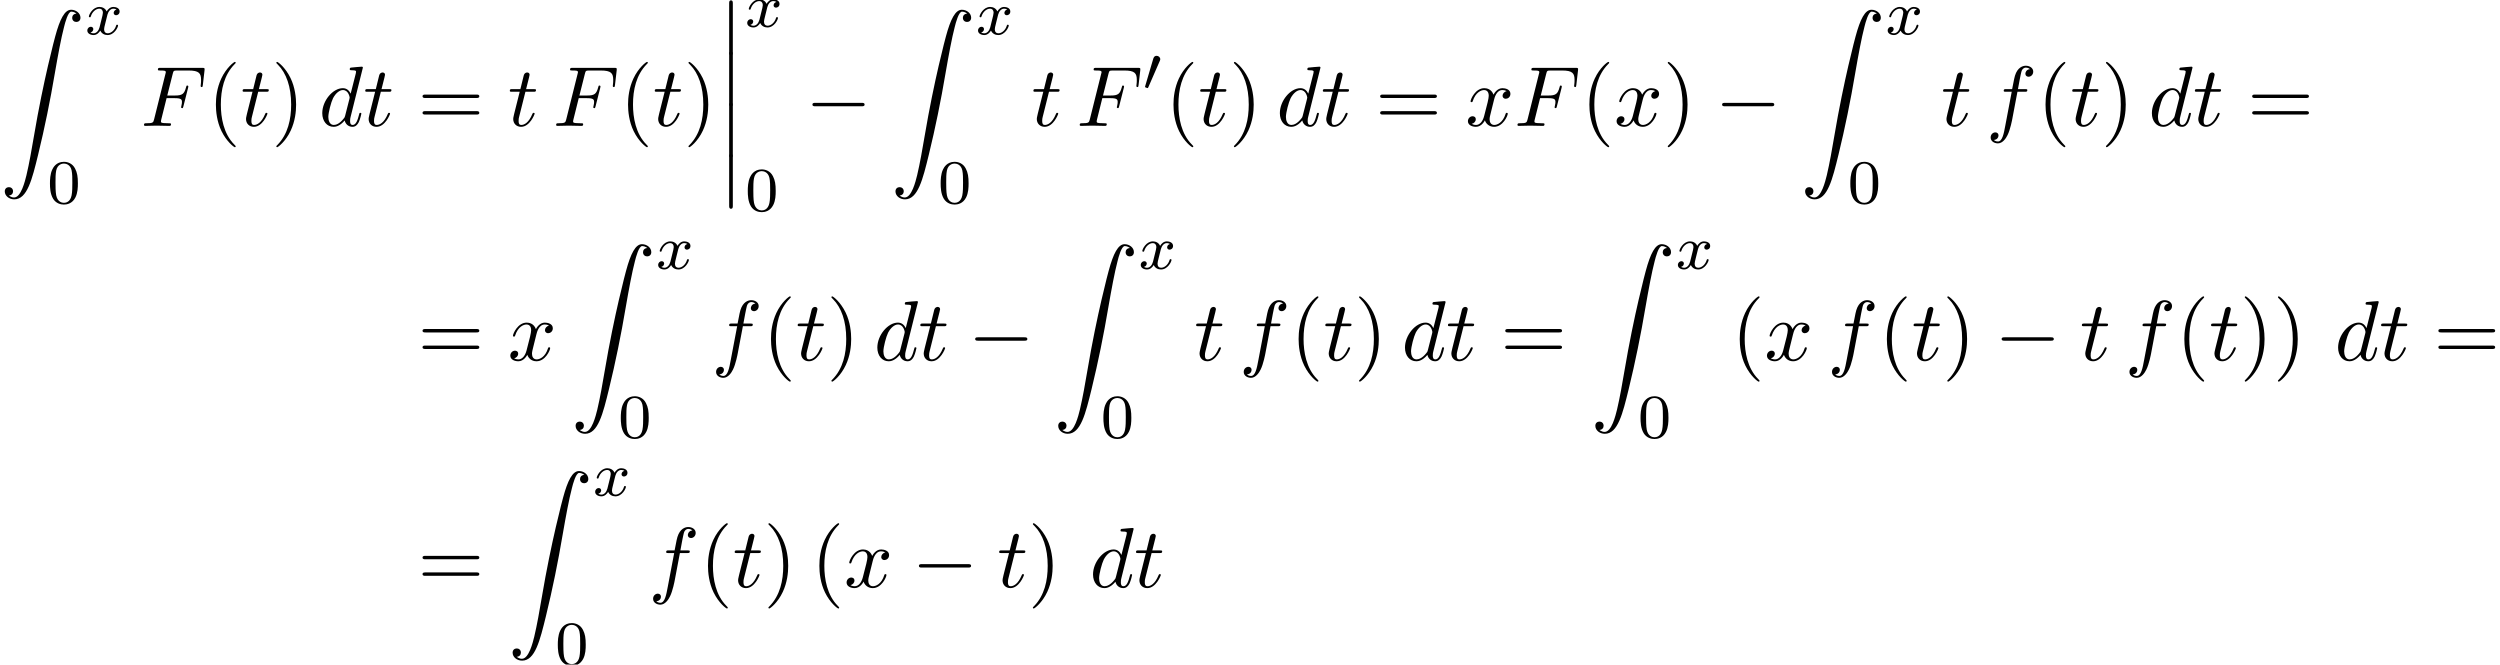
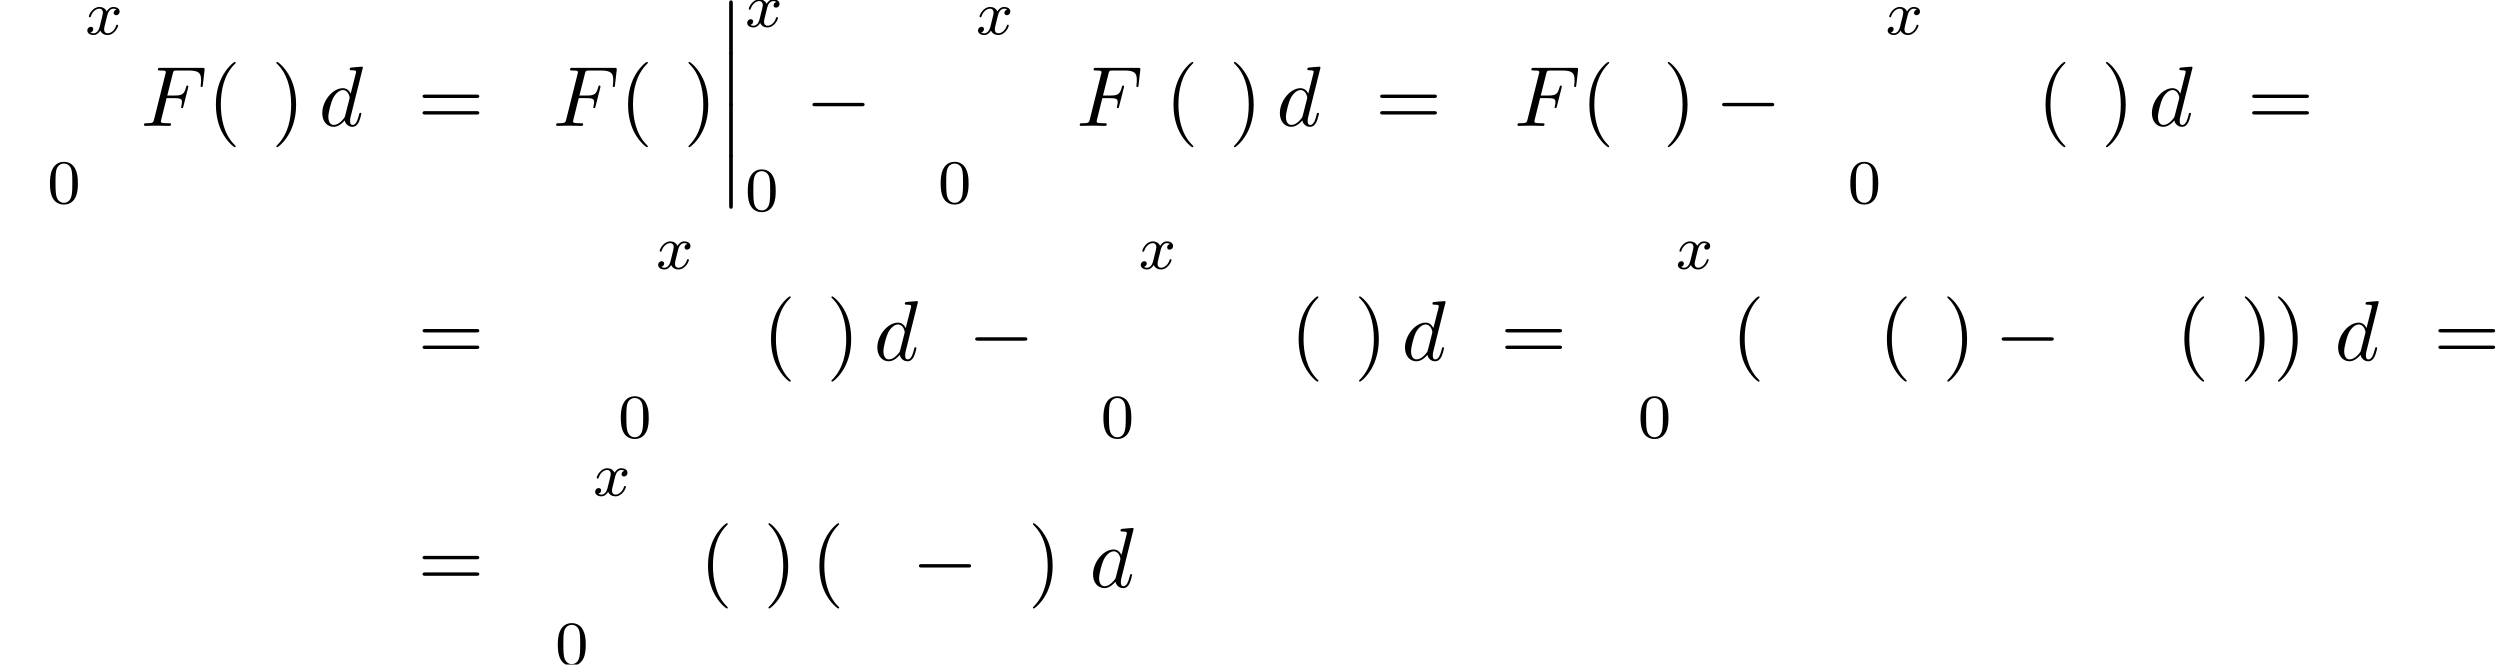
<svg xmlns="http://www.w3.org/2000/svg" xmlns:xlink="http://www.w3.org/1999/xlink" version="1.1" width="319.621pt" height="84.962pt" viewBox="73.316 80.697 319.621 84.962">
  <defs>
-     <path id="g1-48" d="M2.112-3.778C2.152-3.881 2.184-3.937 2.184-4.017C2.184-4.28 1.945-4.455 1.722-4.455C1.403-4.455 1.315-4.176 1.283-4.065L.271-.63C.239-.534 .239-.51 .239-.502C.239-.43 .287-.414 .367-.391C.51-.327 .526-.327 .542-.327C.566-.327 .614-.327 .669-.462L2.112-3.778Z" />
    <path id="g0-12" d="M1.582 6.371C1.582 6.545 1.582 6.775 1.811 6.775C2.051 6.775 2.051 6.556 2.051 6.371V.175C2.051 0 2.051-.229 1.822-.229C1.582-.229 1.582-.011 1.582 .175V6.371Z" />
-     <path id="g0-90" d="M1.135 23.749C1.484 23.727 1.669 23.487 1.669 23.215C1.669 22.855 1.396 22.68 1.145 22.68C.884 22.68 .611 22.844 .611 23.225C.611 23.782 1.156 24.24 1.822 24.24C3.48 24.24 4.102 21.687 4.876 18.524C5.716 15.076 6.425 11.596 7.015 8.095C7.418 5.771 7.822 3.589 8.193 2.182C8.324 1.647 8.695 .24 9.12 .24C9.458 .24 9.731 .447 9.775 .491C9.415 .513 9.229 .753 9.229 1.025C9.229 1.385 9.502 1.56 9.753 1.56C10.015 1.56 10.287 1.396 10.287 1.015C10.287 .425 9.698 0 9.098 0C8.269 0 7.658 1.189 7.058 3.415C7.025 3.535 5.542 9.011 4.342 16.145C4.058 17.815 3.742 19.636 3.382 21.153C3.185 21.949 2.684 24 1.8 24C1.407 24 1.145 23.749 1.135 23.749Z" />
    <path id="g2-0" d="M7.189-2.509C7.375-2.509 7.571-2.509 7.571-2.727S7.375-2.945 7.189-2.945H1.287C1.102-2.945 .905-2.945 .905-2.727S1.102-2.509 1.287-2.509H7.189Z" />
    <path id="g4-70" d="M3.305-3.545H4.364C5.182-3.545 5.269-3.371 5.269-3.055C5.269-2.978 5.269-2.847 5.193-2.52C5.171-2.465 5.16-2.422 5.16-2.4C5.16-2.313 5.225-2.269 5.291-2.269C5.4-2.269 5.4-2.302 5.455-2.498L6.055-4.865C6.087-4.985 6.087-5.007 6.087-5.04C6.087-5.062 6.065-5.16 5.956-5.16S5.836-5.105 5.793-4.931C5.564-4.08 5.313-3.884 4.385-3.884H3.393L4.091-6.655C4.189-7.036 4.2-7.08 4.68-7.08H6.12C7.462-7.08 7.713-6.72 7.713-5.88C7.713-5.629 7.713-5.585 7.68-5.291C7.658-5.149 7.658-5.127 7.658-5.095C7.658-5.04 7.691-4.964 7.789-4.964C7.909-4.964 7.92-5.029 7.942-5.236L8.16-7.124C8.193-7.418 8.138-7.418 7.865-7.418H2.52C2.302-7.418 2.193-7.418 2.193-7.2C2.193-7.08 2.291-7.08 2.498-7.08C2.902-7.08 3.207-7.08 3.207-6.884C3.207-6.84 3.207-6.818 3.153-6.622L1.713-.851C1.604-.425 1.582-.338 .72-.338C.535-.338 .415-.338 .415-.131C.415 0 .545 0 .578 0C.895 0 1.702-.033 2.018-.033C2.378-.033 3.284 0 3.644 0C3.742 0 3.873 0 3.873-.207C3.873-.295 3.807-.316 3.807-.327C3.775-.338 3.753-.338 3.502-.338C3.262-.338 3.207-.338 2.935-.36C2.618-.393 2.585-.436 2.585-.578C2.585-.6 2.585-.665 2.629-.829L3.305-3.545Z" />
    <path id="g4-100" d="M5.629-7.451C5.629-7.462 5.629-7.571 5.487-7.571C5.324-7.571 4.287-7.473 4.102-7.451C4.015-7.44 3.949-7.385 3.949-7.244C3.949-7.113 4.047-7.113 4.211-7.113C4.735-7.113 4.756-7.036 4.756-6.927L4.724-6.709L4.069-4.124C3.873-4.527 3.556-4.822 3.065-4.822C1.789-4.822 .436-3.218 .436-1.625C.436-.6 1.036 .12 1.887 .12C2.105 .12 2.651 .076 3.305-.698C3.393-.24 3.775 .12 4.298 .12C4.68 .12 4.931-.131 5.105-.48C5.291-.873 5.433-1.538 5.433-1.56C5.433-1.669 5.335-1.669 5.302-1.669C5.193-1.669 5.182-1.625 5.149-1.473C4.964-.764 4.767-.12 4.32-.12C4.025-.12 3.993-.404 3.993-.622C3.993-.884 4.015-.96 4.058-1.145L5.629-7.451ZM3.36-1.298C3.305-1.102 3.305-1.08 3.142-.895C2.662-.295 2.215-.12 1.909-.12C1.364-.12 1.211-.72 1.211-1.145C1.211-1.691 1.56-3.033 1.811-3.535C2.149-4.178 2.64-4.582 3.076-4.582C3.785-4.582 3.938-3.687 3.938-3.622S3.916-3.491 3.905-3.436L3.36-1.298Z" />
-     <path id="g4-102" d="M4.004-4.364H4.942C5.16-4.364 5.269-4.364 5.269-4.582C5.269-4.702 5.16-4.702 4.975-4.702H4.069L4.298-5.945C4.342-6.175 4.495-6.949 4.56-7.08C4.658-7.287 4.844-7.451 5.073-7.451C5.116-7.451 5.4-7.451 5.607-7.255C5.127-7.211 5.018-6.829 5.018-6.665C5.018-6.415 5.215-6.284 5.422-6.284C5.705-6.284 6.022-6.524 6.022-6.938C6.022-7.44 5.52-7.691 5.073-7.691C4.702-7.691 4.015-7.495 3.687-6.415C3.622-6.185 3.589-6.076 3.327-4.702H2.575C2.367-4.702 2.247-4.702 2.247-4.495C2.247-4.364 2.345-4.364 2.553-4.364H3.273L2.455-.055C2.258 1.004 2.073 1.996 1.505 1.996C1.462 1.996 1.189 1.996 .982 1.8C1.484 1.767 1.582 1.375 1.582 1.211C1.582 .96 1.385 .829 1.178 .829C.895 .829 .578 1.069 .578 1.484C.578 1.975 1.058 2.236 1.505 2.236C2.105 2.236 2.542 1.593 2.738 1.178C3.087 .491 3.338-.829 3.349-.905L4.004-4.364Z" />
-     <path id="g4-116" d="M2.247-4.364H3.273C3.491-4.364 3.6-4.364 3.6-4.582C3.6-4.702 3.491-4.702 3.295-4.702H2.335C2.727-6.251 2.782-6.469 2.782-6.535C2.782-6.72 2.651-6.829 2.465-6.829C2.433-6.829 2.127-6.818 2.029-6.436L1.604-4.702H.578C.36-4.702 .251-4.702 .251-4.495C.251-4.364 .338-4.364 .556-4.364H1.516C.731-1.265 .687-1.08 .687-.884C.687-.295 1.102 .12 1.691 .12C2.804 .12 3.425-1.473 3.425-1.56C3.425-1.669 3.338-1.669 3.295-1.669C3.196-1.669 3.185-1.636 3.131-1.516C2.662-.382 2.084-.12 1.713-.12C1.484-.12 1.375-.262 1.375-.622C1.375-.884 1.396-.96 1.44-1.145L2.247-4.364Z" />
-     <path id="g4-120" d="M3.644-3.295C3.709-3.578 3.96-4.582 4.724-4.582C4.778-4.582 5.04-4.582 5.269-4.44C4.964-4.385 4.745-4.113 4.745-3.851C4.745-3.676 4.865-3.469 5.16-3.469C5.4-3.469 5.749-3.665 5.749-4.102C5.749-4.669 5.105-4.822 4.735-4.822C4.102-4.822 3.72-4.244 3.589-3.993C3.316-4.713 2.727-4.822 2.411-4.822C1.276-4.822 .655-3.415 .655-3.142C.655-3.033 .764-3.033 .785-3.033C.873-3.033 .905-3.055 .927-3.153C1.298-4.309 2.018-4.582 2.389-4.582C2.596-4.582 2.978-4.484 2.978-3.851C2.978-3.513 2.793-2.782 2.389-1.255C2.215-.578 1.833-.12 1.353-.12C1.287-.12 1.036-.12 .807-.262C1.08-.316 1.32-.545 1.32-.851C1.32-1.145 1.08-1.233 .916-1.233C.589-1.233 .316-.949 .316-.6C.316-.098 .862 .12 1.342 .12C2.062 .12 2.455-.644 2.487-.709C2.618-.305 3.011 .12 3.665 .12C4.789 .12 5.411-1.287 5.411-1.56C5.411-1.669 5.313-1.669 5.28-1.669C5.182-1.669 5.16-1.625 5.138-1.549C4.778-.382 4.036-.12 3.687-.12C3.262-.12 3.087-.469 3.087-.84C3.087-1.08 3.153-1.32 3.273-1.8L3.644-3.295Z" />
    <path id="g3-120" d="M3.993-3.18C3.642-3.092 3.626-2.782 3.626-2.75C3.626-2.574 3.762-2.455 3.937-2.455S4.384-2.59 4.384-2.933C4.384-3.387 3.881-3.515 3.587-3.515C3.212-3.515 2.909-3.252 2.726-2.941C2.55-3.363 2.136-3.515 1.809-3.515C.94-3.515 .454-2.519 .454-2.295C.454-2.224 .51-2.192 .574-2.192C.669-2.192 .685-2.232 .709-2.327C.893-2.909 1.371-3.292 1.785-3.292C2.096-3.292 2.248-3.068 2.248-2.782C2.248-2.622 2.152-2.256 2.088-2C2.032-1.769 1.857-1.06 1.817-.909C1.706-.478 1.419-.143 1.06-.143C1.028-.143 .821-.143 .654-.255C1.02-.343 1.02-.677 1.02-.685C1.02-.869 .877-.98 .701-.98C.486-.98 .255-.797 .255-.494C.255-.128 .646 .08 1.052 .08C1.474 .08 1.769-.239 1.913-.494C2.088-.104 2.455 .08 2.837 .08C3.706 .08 4.184-.917 4.184-1.14C4.184-1.219 4.121-1.243 4.065-1.243C3.969-1.243 3.953-1.188 3.929-1.108C3.77-.574 3.316-.143 2.853-.143C2.59-.143 2.399-.319 2.399-.654C2.399-.813 2.447-.996 2.558-1.443C2.614-1.682 2.79-2.383 2.829-2.534C2.941-2.949 3.22-3.292 3.579-3.292C3.618-3.292 3.826-3.292 3.993-3.18Z" />
    <path id="g5-48" d="M3.897-2.542C3.897-3.395 3.81-3.913 3.547-4.423C3.196-5.125 2.55-5.3 2.112-5.3C1.108-5.3 .741-4.551 .63-4.328C.343-3.746 .327-2.957 .327-2.542C.327-2.016 .351-1.211 .733-.574C1.1 .016 1.69 .167 2.112 .167C2.495 .167 3.18 .048 3.579-.741C3.873-1.315 3.897-2.024 3.897-2.542ZM2.112-.056C1.841-.056 1.291-.183 1.124-1.02C1.036-1.474 1.036-2.224 1.036-2.638C1.036-3.188 1.036-3.746 1.124-4.184C1.291-4.997 1.913-5.077 2.112-5.077C2.383-5.077 2.933-4.941 3.092-4.216C3.188-3.778 3.188-3.18 3.188-2.638C3.188-2.168 3.188-1.451 3.092-1.004C2.925-.167 2.375-.056 2.112-.056Z" />
    <path id="g6-40" d="M3.611 2.618C3.611 2.585 3.611 2.564 3.425 2.378C2.062 1.004 1.713-1.058 1.713-2.727C1.713-4.625 2.127-6.524 3.469-7.887C3.611-8.018 3.611-8.04 3.611-8.073C3.611-8.149 3.567-8.182 3.502-8.182C3.393-8.182 2.411-7.44 1.767-6.055C1.211-4.855 1.08-3.644 1.08-2.727C1.08-1.876 1.2-.556 1.8 .676C2.455 2.018 3.393 2.727 3.502 2.727C3.567 2.727 3.611 2.695 3.611 2.618Z" />
    <path id="g6-41" d="M3.153-2.727C3.153-3.578 3.033-4.898 2.433-6.131C1.778-7.473 .84-8.182 .731-8.182C.665-8.182 .622-8.138 .622-8.073C.622-8.04 .622-8.018 .829-7.822C1.898-6.742 2.52-5.007 2.52-2.727C2.52-.862 2.116 1.058 .764 2.433C.622 2.564 .622 2.585 .622 2.618C.622 2.684 .665 2.727 .731 2.727C.84 2.727 1.822 1.985 2.465 .6C3.022-.6 3.153-1.811 3.153-2.727Z" />
    <path id="g6-61" d="M7.495-3.567C7.658-3.567 7.865-3.567 7.865-3.785S7.658-4.004 7.505-4.004H.971C.818-4.004 .611-4.004 .611-3.785S.818-3.567 .982-3.567H7.495ZM7.505-1.451C7.658-1.451 7.865-1.451 7.865-1.669S7.658-1.887 7.495-1.887H.982C.818-1.887 .611-1.887 .611-1.669S.818-1.451 .971-1.451H7.505Z" />
  </defs>
  <g id="page1">
    <use x="73.316" y="81.944" xlink:href="#g0-90" />
    <use x="84.225" y="85.099" xlink:href="#g3-120" />
    <use x="79.376" y="106.685" xlink:href="#g5-48" />
    <use x="91.308" y="96.792" xlink:href="#g4-70" />
    <use x="99.838" y="96.792" xlink:href="#g6-40" />
    <use x="104.081" y="96.792" xlink:href="#g4-116" />
    <use x="108.02" y="96.792" xlink:href="#g6-41" />
    <use x="114.081" y="96.792" xlink:href="#g4-100" />
    <use x="119.759" y="96.792" xlink:href="#g4-116" />
    <use x="126.728" y="96.792" xlink:href="#g6-61" />
    <use x="138.243" y="96.792" xlink:href="#g4-116" />
    <use x="144.001" y="96.792" xlink:href="#g4-70" />
    <use x="152.531" y="96.792" xlink:href="#g6-40" />
    <use x="156.774" y="96.792" xlink:href="#g4-116" />
    <use x="160.713" y="96.792" xlink:href="#g6-41" />
    <use x="164.956" y="80.974" xlink:href="#g0-12" />
    <use x="164.956" y="87.52" xlink:href="#g0-12" />
    <use x="164.956" y="94.065" xlink:href="#g0-12" />
    <use x="164.956" y="100.611" xlink:href="#g0-12" />
    <use x="168.592" y="84.129" xlink:href="#g3-120" />
    <use x="168.592" y="107.654" xlink:href="#g5-48" />
    <use x="176.281" y="96.792" xlink:href="#g2-0" />
    <use x="187.19" y="81.944" xlink:href="#g0-90" />
    <use x="198.099" y="85.099" xlink:href="#g3-120" />
    <use x="193.251" y="106.685" xlink:href="#g5-48" />
    <use x="205.183" y="96.792" xlink:href="#g4-116" />
    <use x="210.94" y="96.792" xlink:href="#g4-70" />
    <use x="219.47" y="92.288" xlink:href="#g1-48" />
    <use x="222.265" y="96.792" xlink:href="#g6-40" />
    <use x="226.508" y="96.792" xlink:href="#g4-116" />
    <use x="230.447" y="96.792" xlink:href="#g6-41" />
    <use x="236.508" y="96.792" xlink:href="#g4-100" />
    <use x="242.186" y="96.792" xlink:href="#g4-116" />
    <use x="249.156" y="96.792" xlink:href="#g6-61" />
    <use x="260.671" y="96.792" xlink:href="#g4-120" />
    <use x="266.906" y="96.792" xlink:href="#g4-70" />
    <use x="275.436" y="96.792" xlink:href="#g6-40" />
    <use x="279.678" y="96.792" xlink:href="#g4-120" />
    <use x="285.913" y="96.792" xlink:href="#g6-41" />
    <use x="292.58" y="96.792" xlink:href="#g2-0" />
    <use x="303.489" y="81.944" xlink:href="#g0-90" />
    <use x="314.398" y="85.099" xlink:href="#g3-120" />
    <use x="309.55" y="106.685" xlink:href="#g5-48" />
    <use x="321.481" y="96.792" xlink:href="#g4-116" />
    <use x="327.239" y="96.792" xlink:href="#g4-102" />
    <use x="333.754" y="96.792" xlink:href="#g6-40" />
    <use x="337.996" y="96.792" xlink:href="#g4-116" />
    <use x="341.936" y="96.792" xlink:href="#g6-41" />
    <use x="347.996" y="96.792" xlink:href="#g4-100" />
    <use x="353.674" y="96.792" xlink:href="#g4-116" />
    <use x="360.644" y="96.792" xlink:href="#g6-61" />
    <use x="126.728" y="126.765" xlink:href="#g6-61" />
    <use x="138.243" y="126.765" xlink:href="#g4-120" />
    <use x="146.296" y="111.916" xlink:href="#g0-90" />
    <use x="157.206" y="115.071" xlink:href="#g3-120" />
    <use x="152.357" y="136.657" xlink:href="#g5-48" />
    <use x="164.289" y="126.765" xlink:href="#g4-102" />
    <use x="170.804" y="126.765" xlink:href="#g6-40" />
    <use x="175.046" y="126.765" xlink:href="#g4-116" />
    <use x="178.986" y="126.765" xlink:href="#g6-41" />
    <use x="185.046" y="126.765" xlink:href="#g4-100" />
    <use x="190.724" y="126.765" xlink:href="#g4-116" />
    <use x="197.088" y="126.765" xlink:href="#g2-0" />
    <use x="207.997" y="111.916" xlink:href="#g0-90" />
    <use x="218.906" y="115.071" xlink:href="#g3-120" />
    <use x="214.058" y="136.657" xlink:href="#g5-48" />
    <use x="225.989" y="126.765" xlink:href="#g4-116" />
    <use x="231.747" y="126.765" xlink:href="#g4-102" />
    <use x="238.262" y="126.765" xlink:href="#g6-40" />
    <use x="242.504" y="126.765" xlink:href="#g4-116" />
    <use x="246.444" y="126.765" xlink:href="#g6-41" />
    <use x="252.504" y="126.765" xlink:href="#g4-100" />
    <use x="258.183" y="126.765" xlink:href="#g4-116" />
    <use x="265.152" y="126.765" xlink:href="#g6-61" />
    <use x="276.667" y="111.916" xlink:href="#g0-90" />
    <use x="287.576" y="115.071" xlink:href="#g3-120" />
    <use x="282.728" y="136.657" xlink:href="#g5-48" />
    <use x="294.66" y="126.765" xlink:href="#g6-40" />
    <use x="298.902" y="126.765" xlink:href="#g4-120" />
    <use x="306.955" y="126.765" xlink:href="#g4-102" />
    <use x="313.47" y="126.765" xlink:href="#g6-40" />
    <use x="317.713" y="126.765" xlink:href="#g4-116" />
    <use x="321.652" y="126.765" xlink:href="#g6-41" />
    <use x="328.319" y="126.765" xlink:href="#g2-0" />
    <use x="339.228" y="126.765" xlink:href="#g4-116" />
    <use x="344.985" y="126.765" xlink:href="#g4-102" />
    <use x="351.501" y="126.765" xlink:href="#g6-40" />
    <use x="355.743" y="126.765" xlink:href="#g4-116" />
    <use x="359.682" y="126.765" xlink:href="#g6-41" />
    <use x="363.925" y="126.765" xlink:href="#g6-41" />
    <use x="371.803" y="126.765" xlink:href="#g4-100" />
    <use x="377.482" y="126.765" xlink:href="#g4-116" />
    <use x="384.451" y="126.765" xlink:href="#g6-61" />
    <use x="126.728" y="155.767" xlink:href="#g6-61" />
    <use x="138.243" y="140.919" xlink:href="#g0-90" />
    <use x="149.153" y="144.074" xlink:href="#g3-120" />
    <use x="144.304" y="165.659" xlink:href="#g5-48" />
    <use x="156.236" y="155.767" xlink:href="#g4-102" />
    <use x="162.751" y="155.767" xlink:href="#g6-40" />
    <use x="166.993" y="155.767" xlink:href="#g4-116" />
    <use x="170.933" y="155.767" xlink:href="#g6-41" />
    <use x="176.993" y="155.767" xlink:href="#g6-40" />
    <use x="181.236" y="155.767" xlink:href="#g4-120" />
    <use x="189.895" y="155.767" xlink:href="#g2-0" />
    <use x="200.804" y="155.767" xlink:href="#g4-116" />
    <use x="204.743" y="155.767" xlink:href="#g6-41" />
    <use x="212.622" y="155.767" xlink:href="#g4-100" />
    <use x="218.3" y="155.767" xlink:href="#g4-116" />
  </g>
</svg>